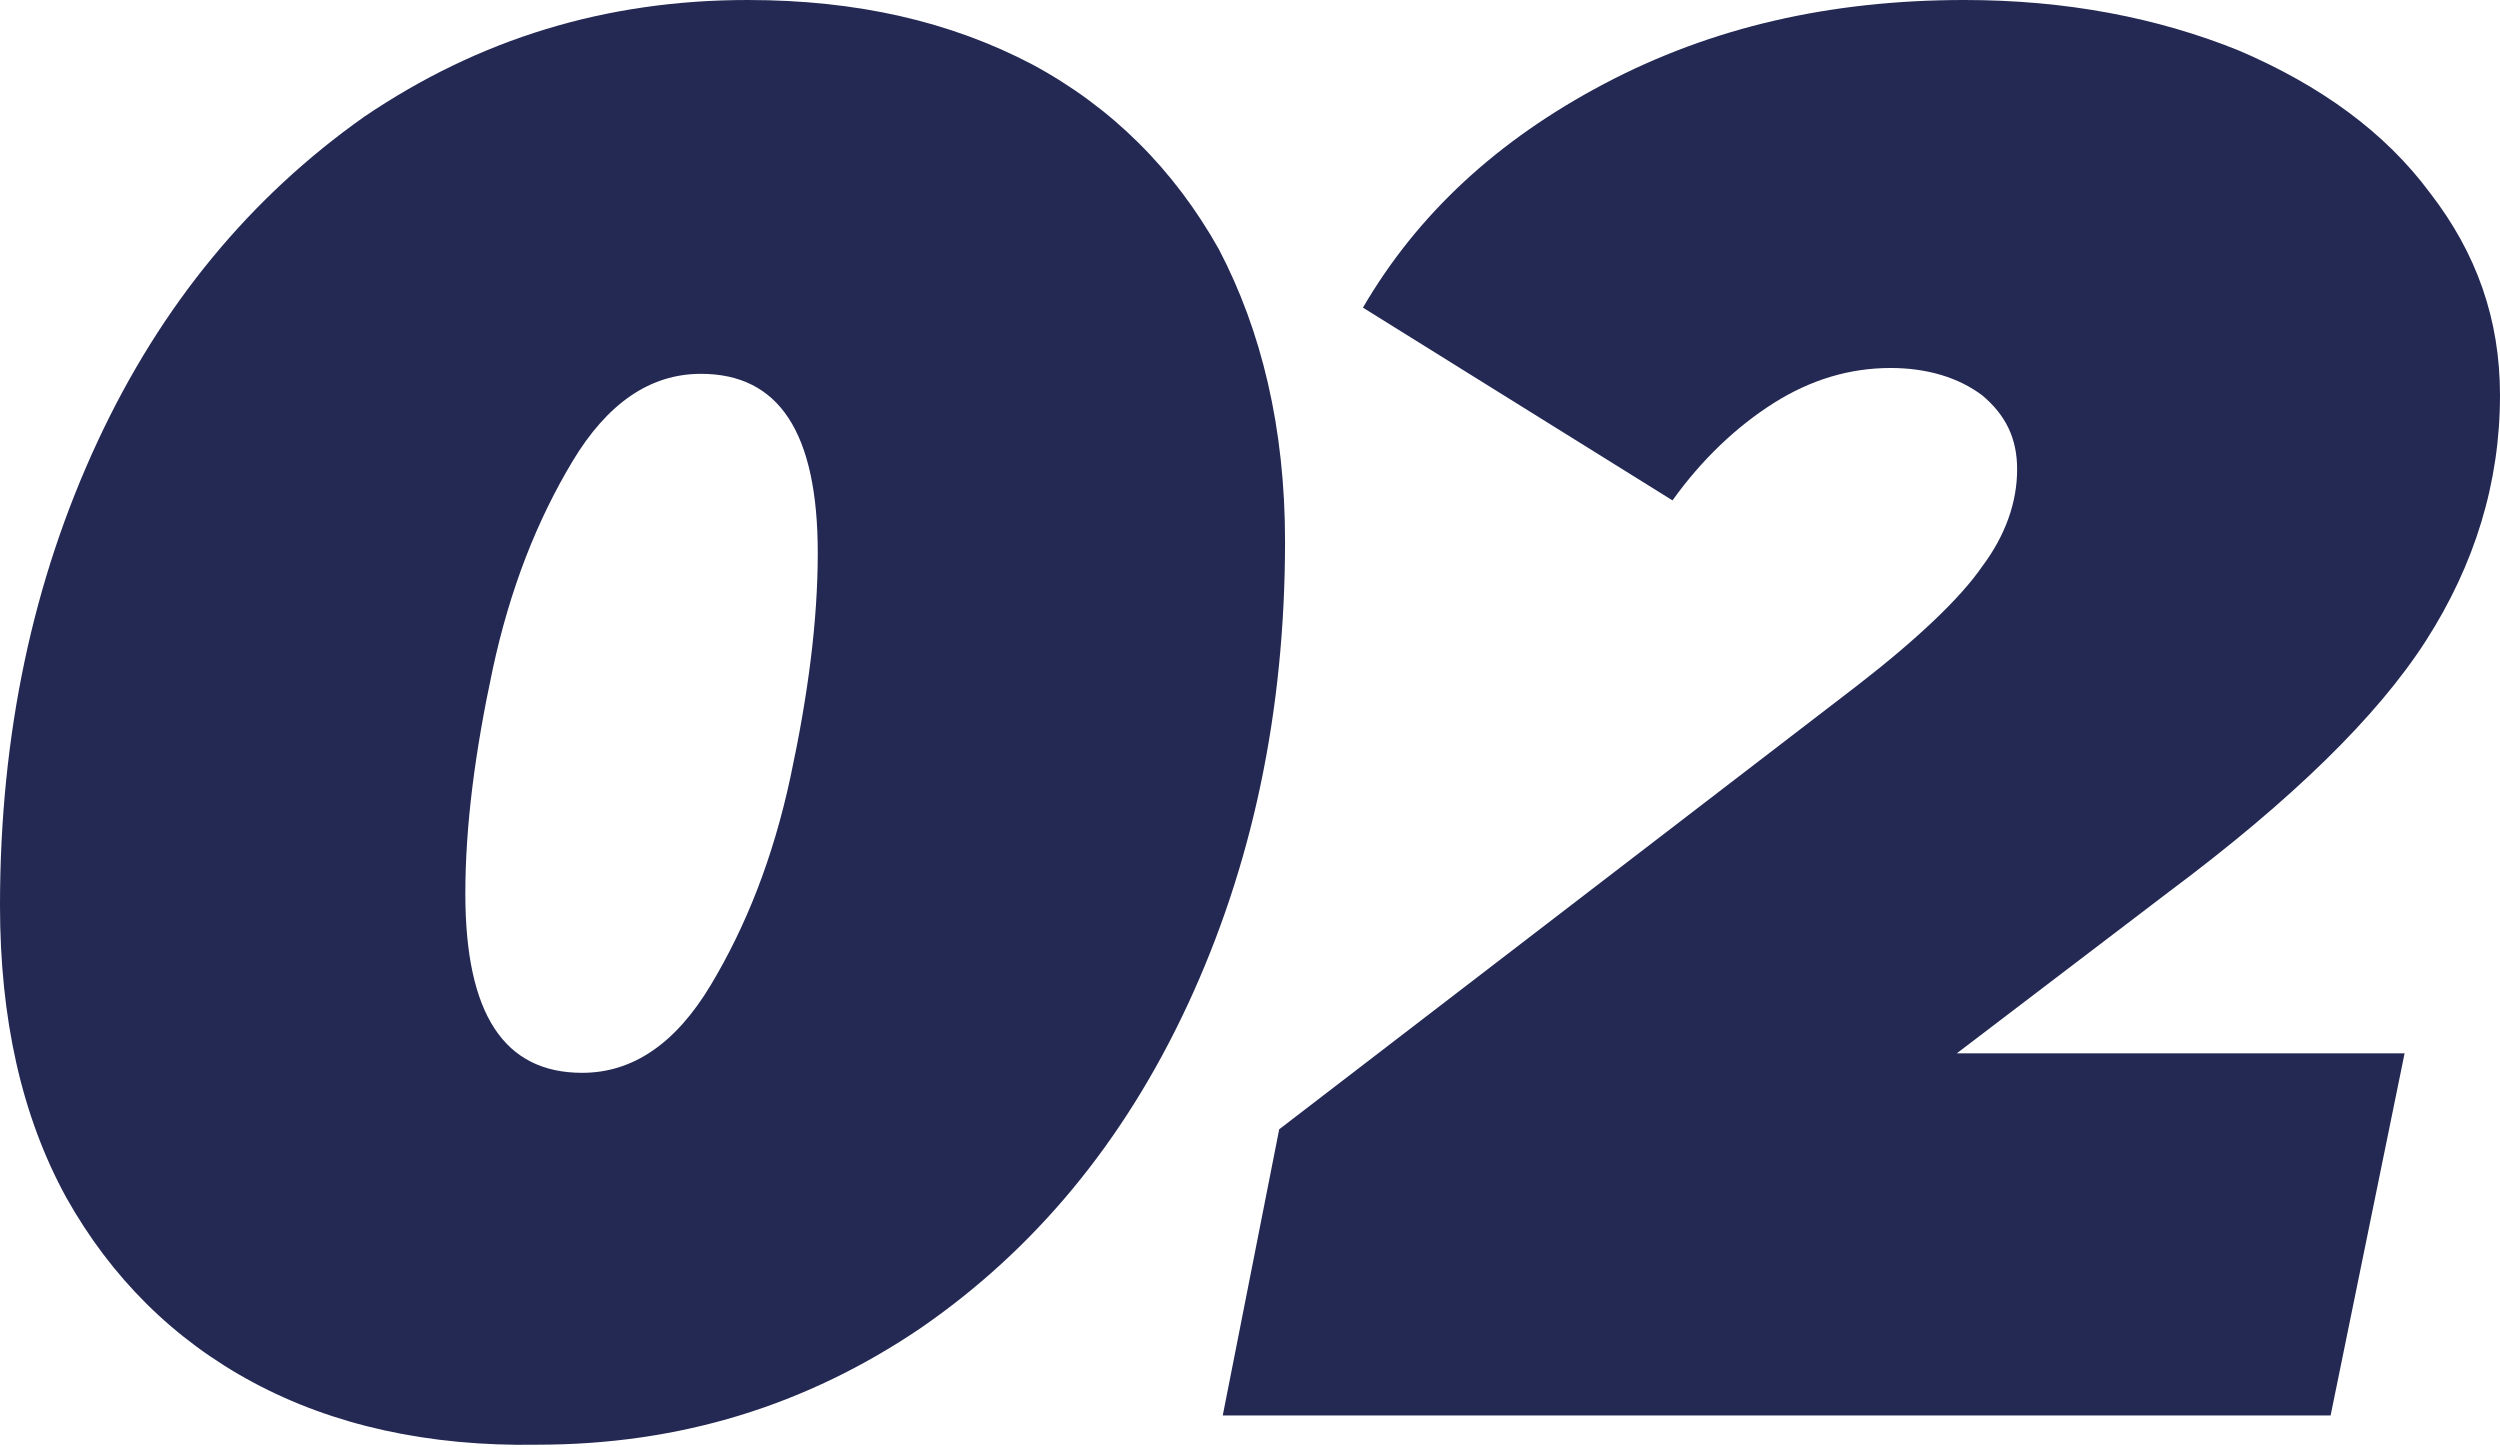
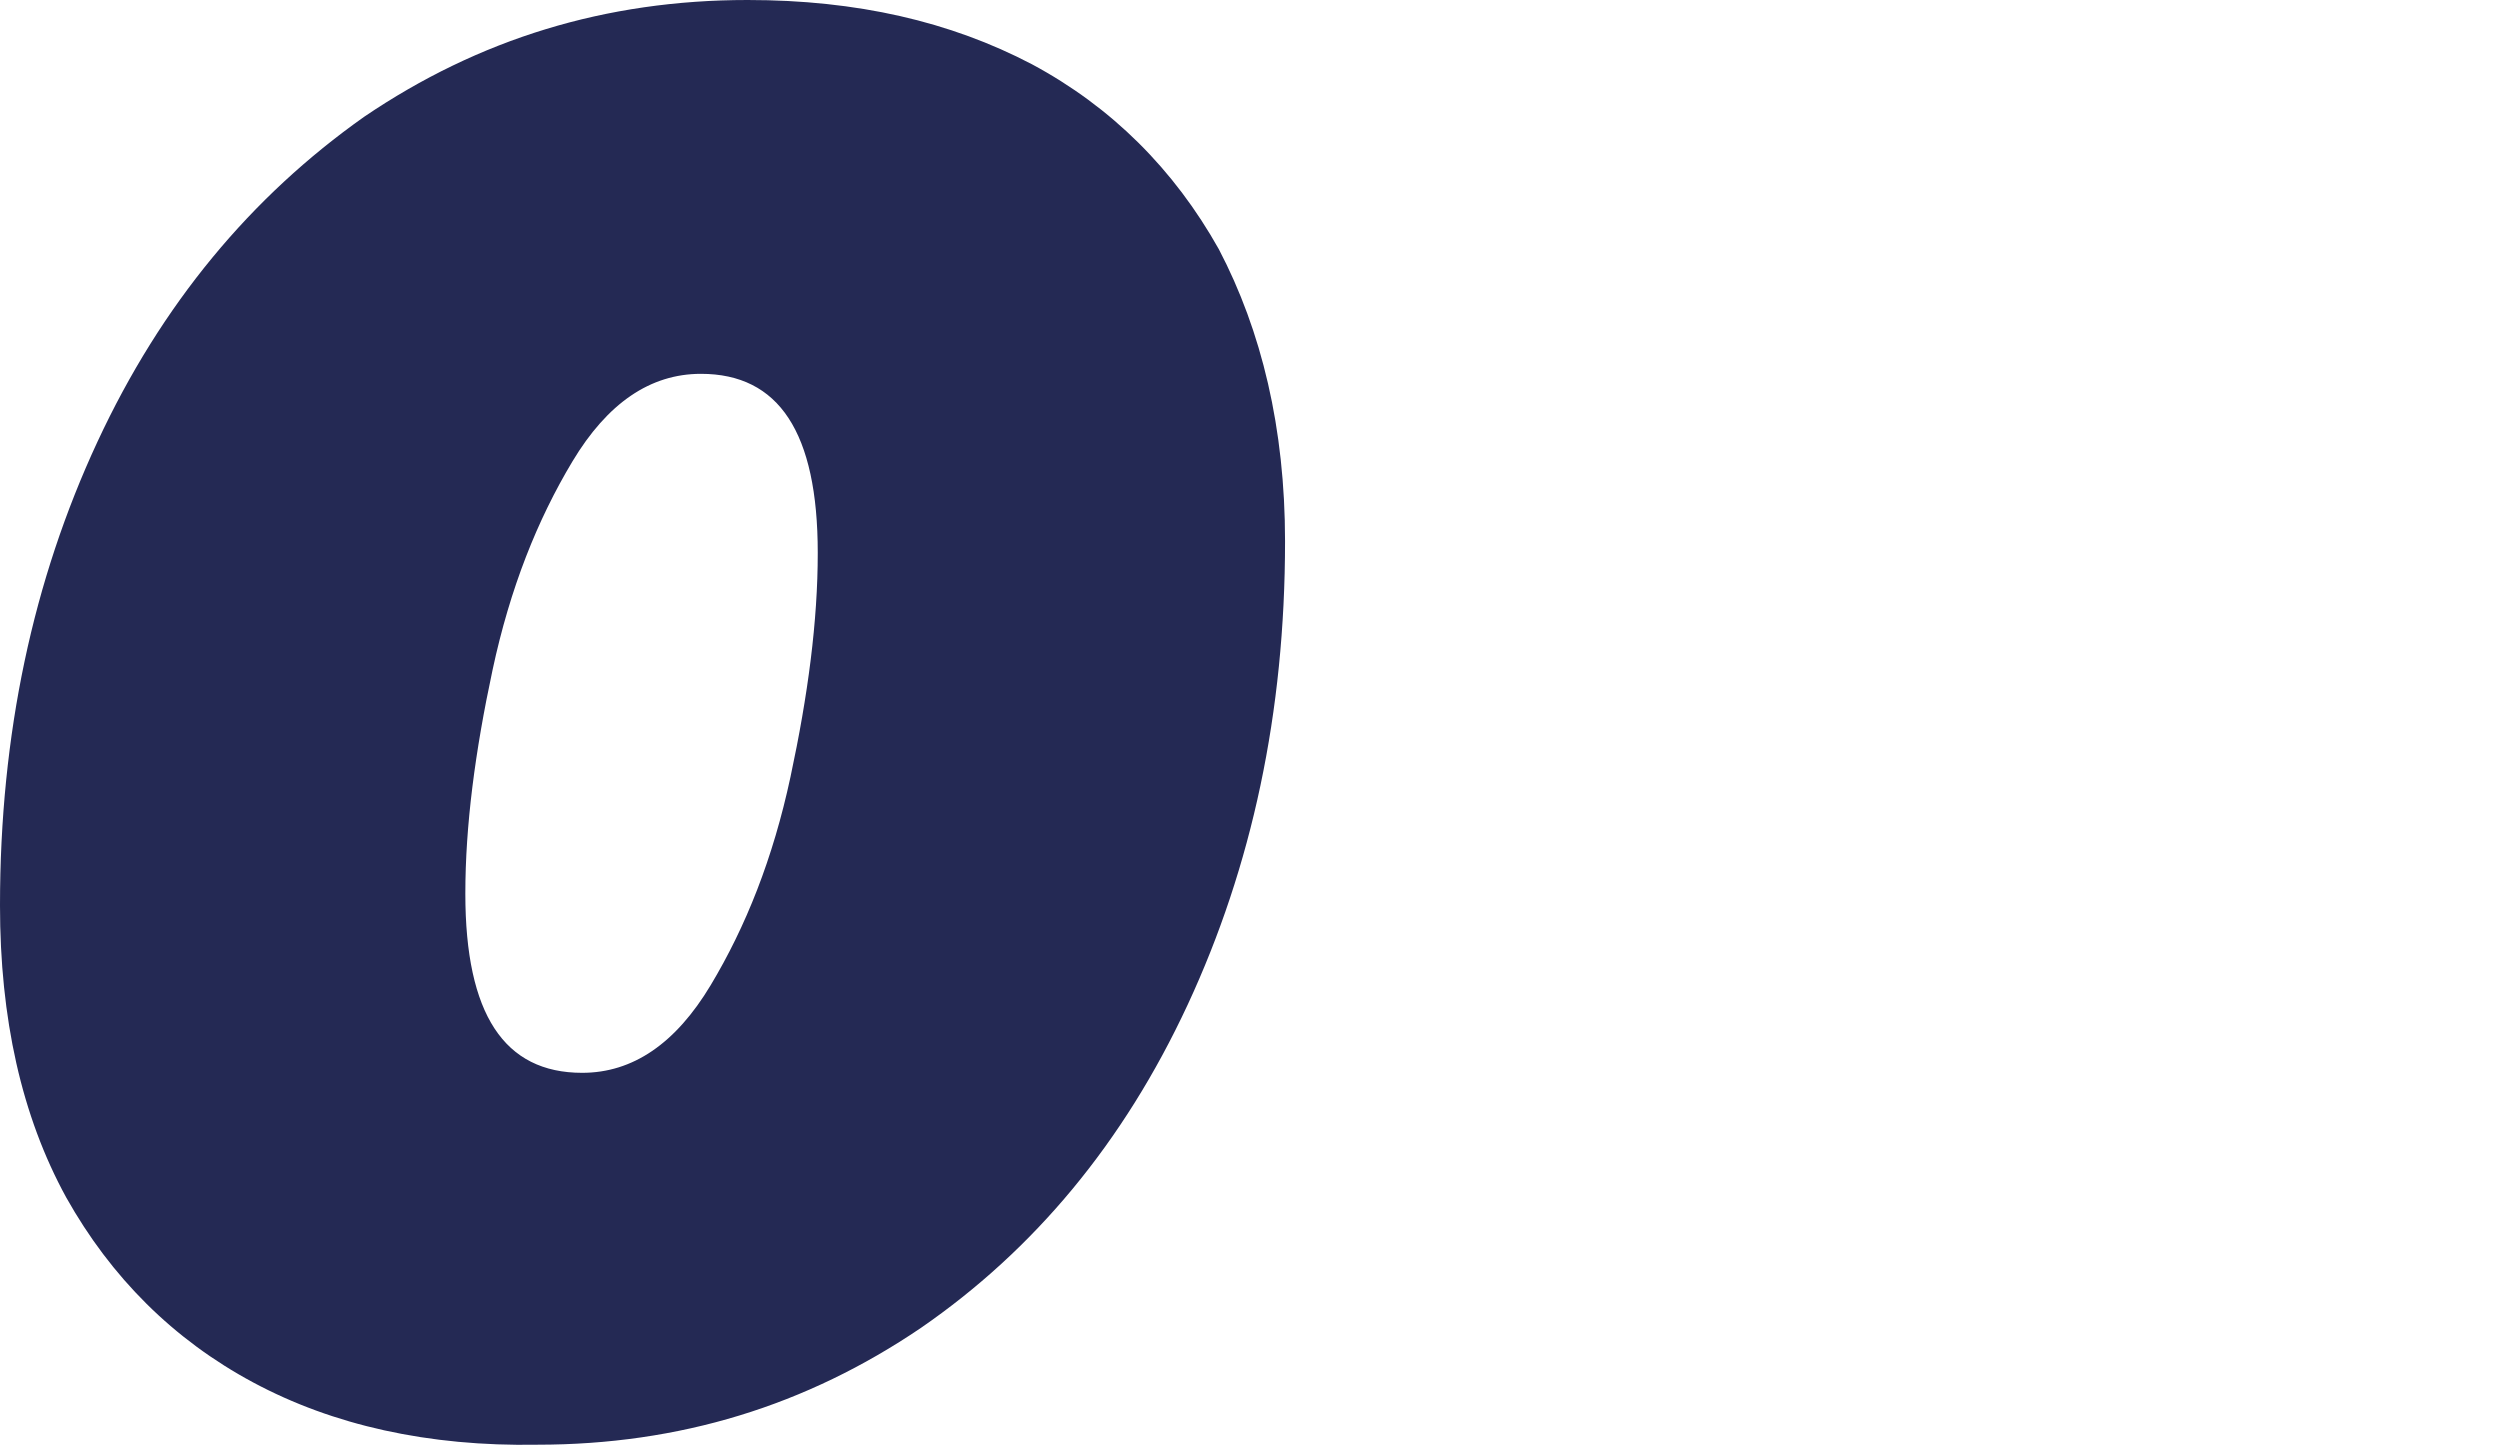
<svg xmlns="http://www.w3.org/2000/svg" id="Слой_1" x="0px" y="0px" viewBox="0 0 128.4 74.3" xml:space="preserve">
  <g>
    <g>
      <path fill="#242954" d="M13,71c-4.1-2.2-7.3-5.4-9.6-9.5C1.1,57.3,0,52.3,0,46.5c0-8.8,1.7-16.7,5-23.8C8.3,15.6,12.9,10.1,18.7,6 c5.9-4,12.4-6,19.7-6C44,0,48.8,1.1,53,3.3c4.1,2.2,7.3,5.4,9.6,9.5C64.8,17,66,22,66,27.8c0,8.8-1.7,16.7-5,23.8 c-3.3,7.1-7.9,12.6-13.7,16.6c-5.9,4-12.4,6-19.7,6C22,74.3,17.1,73.2,13,71z M36.5,50.6c1.8-3,3.2-6.5,4.1-10.7 c0.9-4.2,1.4-8,1.4-11.5c0-6.2-2-9.2-6-9.2c-2.6,0-4.8,1.5-6.6,4.5c-1.8,3-3.2,6.5-4.1,10.7c-0.9,4.2-1.4,8-1.4,11.5 c0,6.2,2,9.2,6,9.2C32.5,55.1,34.7,53.6,36.5,50.6z" />
-       <path fill="#242954" d="M100.5,54.1h23l-3.8,18.6H62.8l2.9-14.7l29.7-22.8c3.1-2.4,5.3-4.5,6.4-6.1c1.2-1.6,1.8-3.3,1.8-5 c0-1.6-0.6-2.8-1.8-3.8c-1.2-0.9-2.8-1.4-4.7-1.4c-2.1,0-4.1,0.6-6,1.8c-1.9,1.2-3.7,2.9-5.2,5L70,15.8c2.8-4.8,6.9-8.6,12.4-11.5 C87.9,1.4,94,0,100.9,0c5.2,0,9.9,0.9,14.1,2.6c4.2,1.8,7.5,4.2,9.8,7.3c2.4,3.1,3.6,6.5,3.6,10.4c0,4.5-1.3,8.7-3.8,12.6 c-2.5,3.9-6.9,8.2-13.2,12.9L100.5,54.1z" />
    </g>
  </g>
</svg>